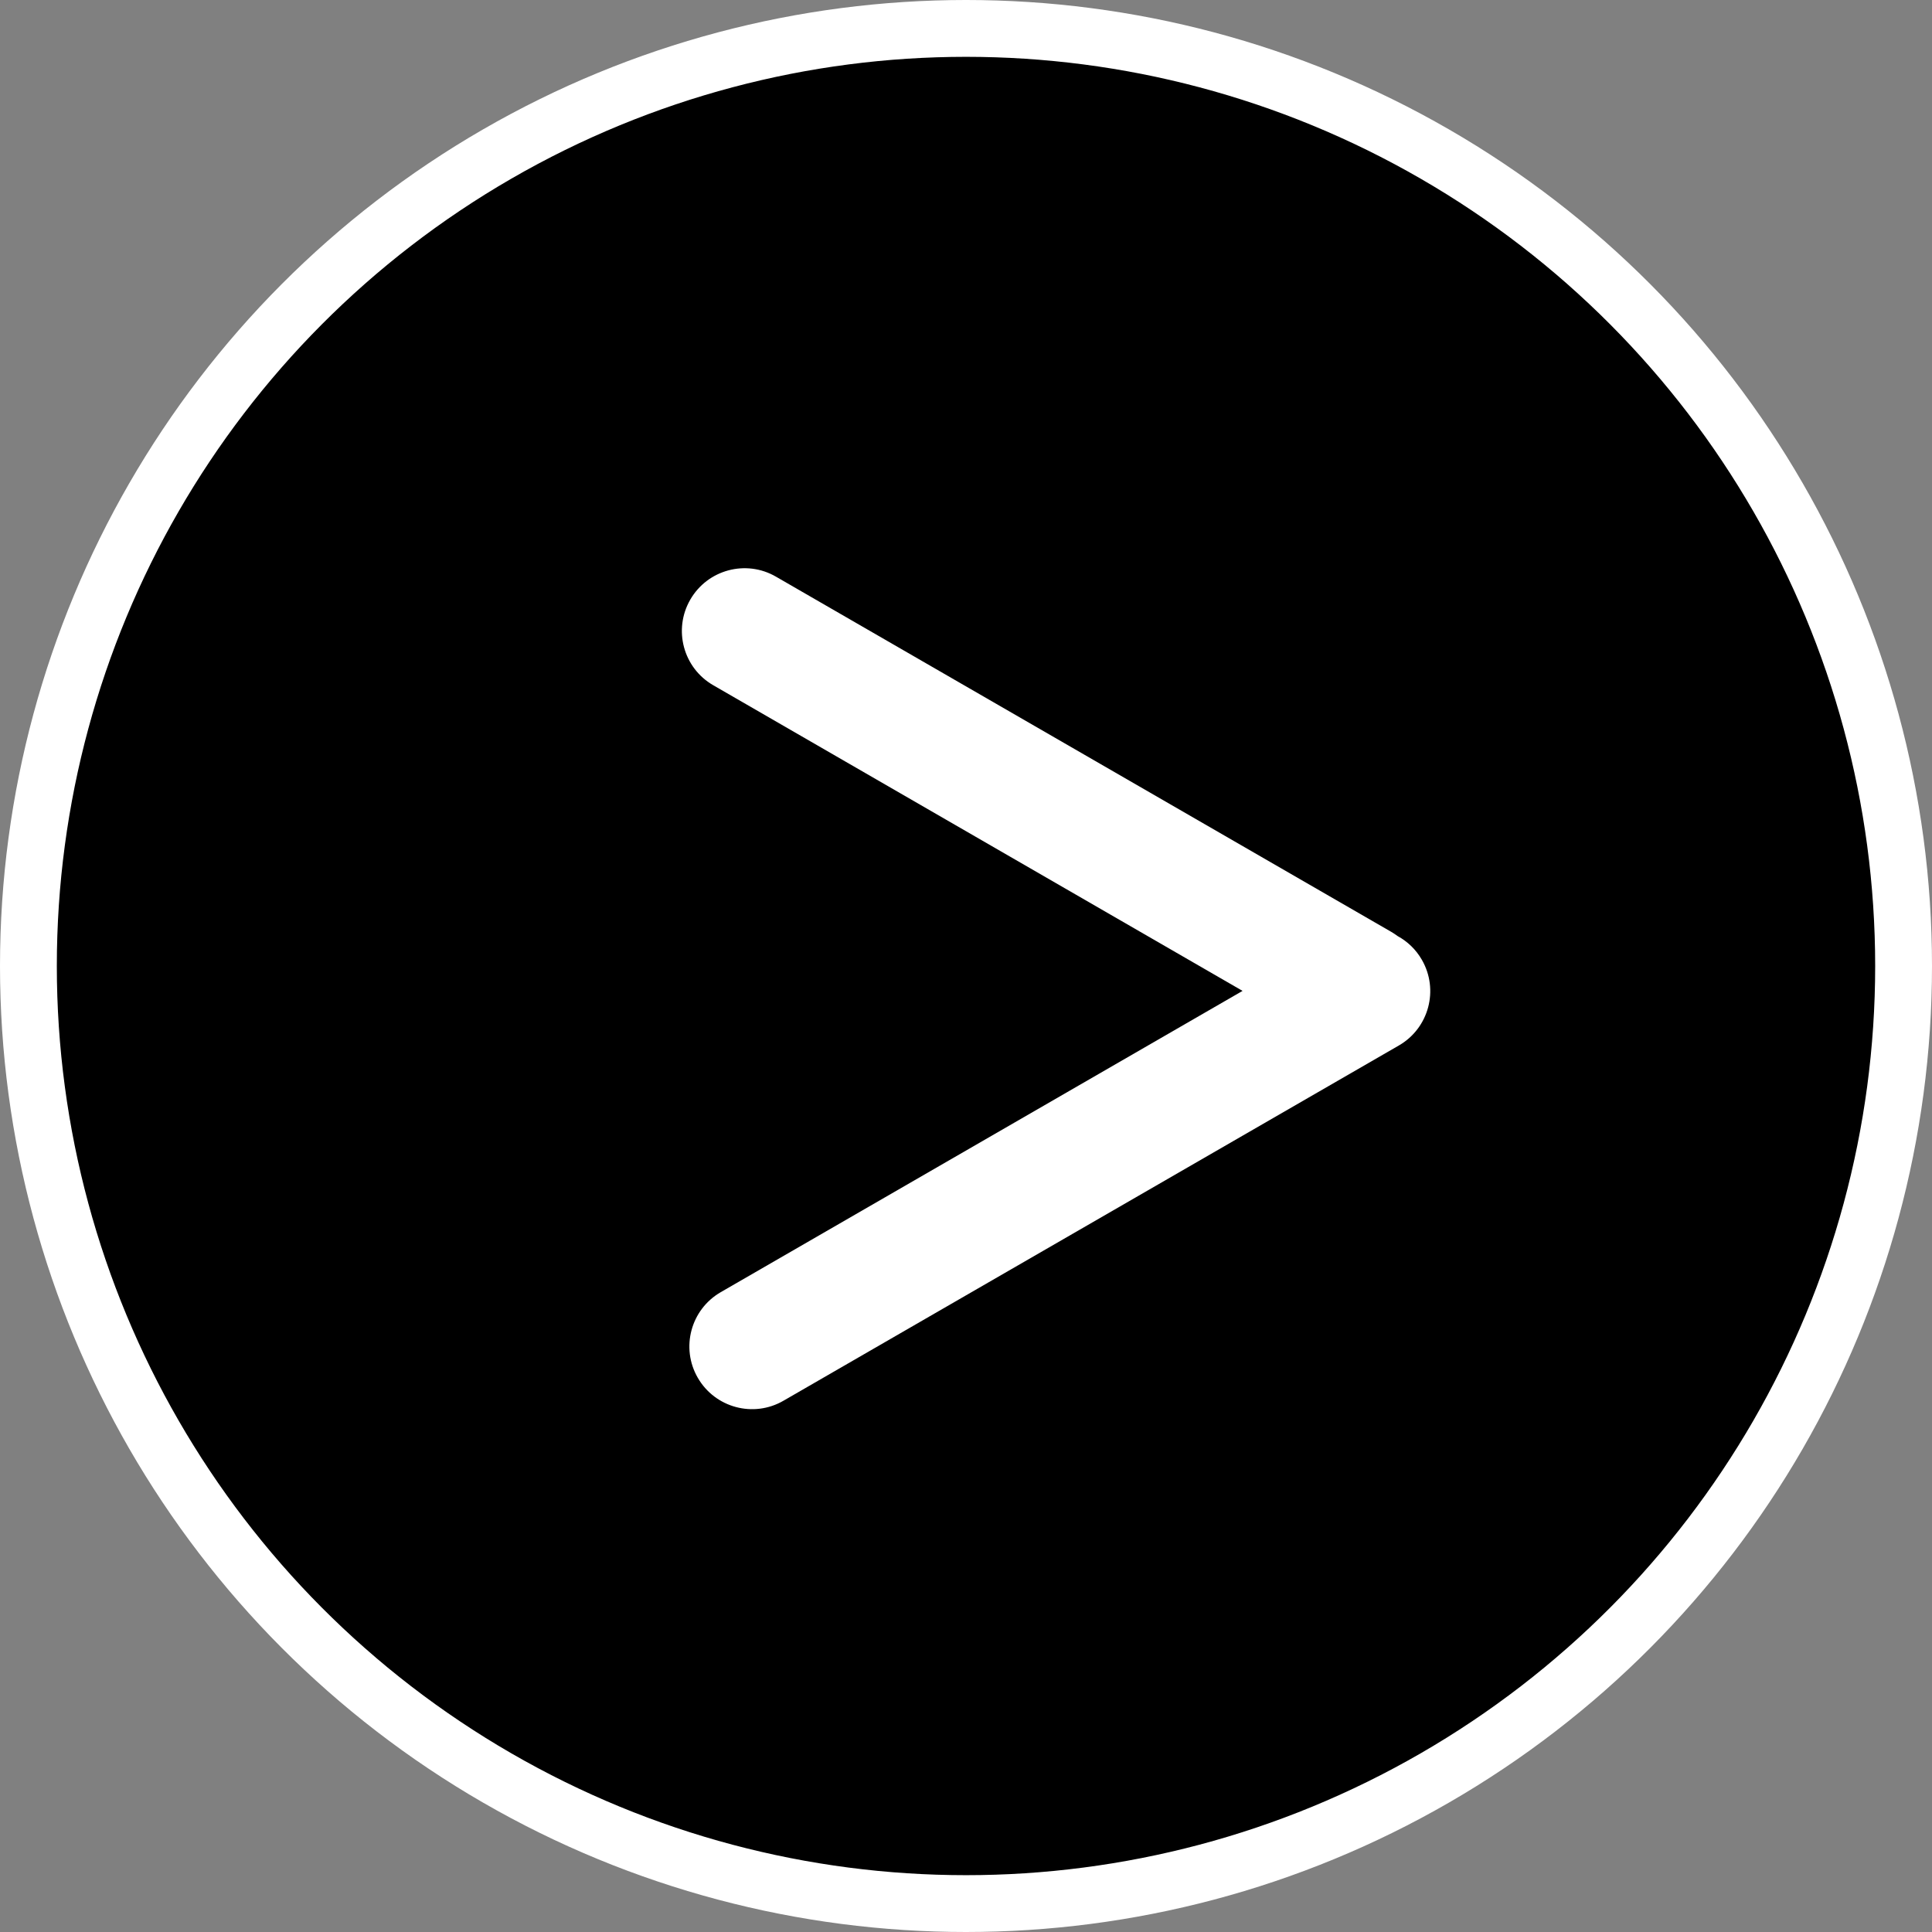
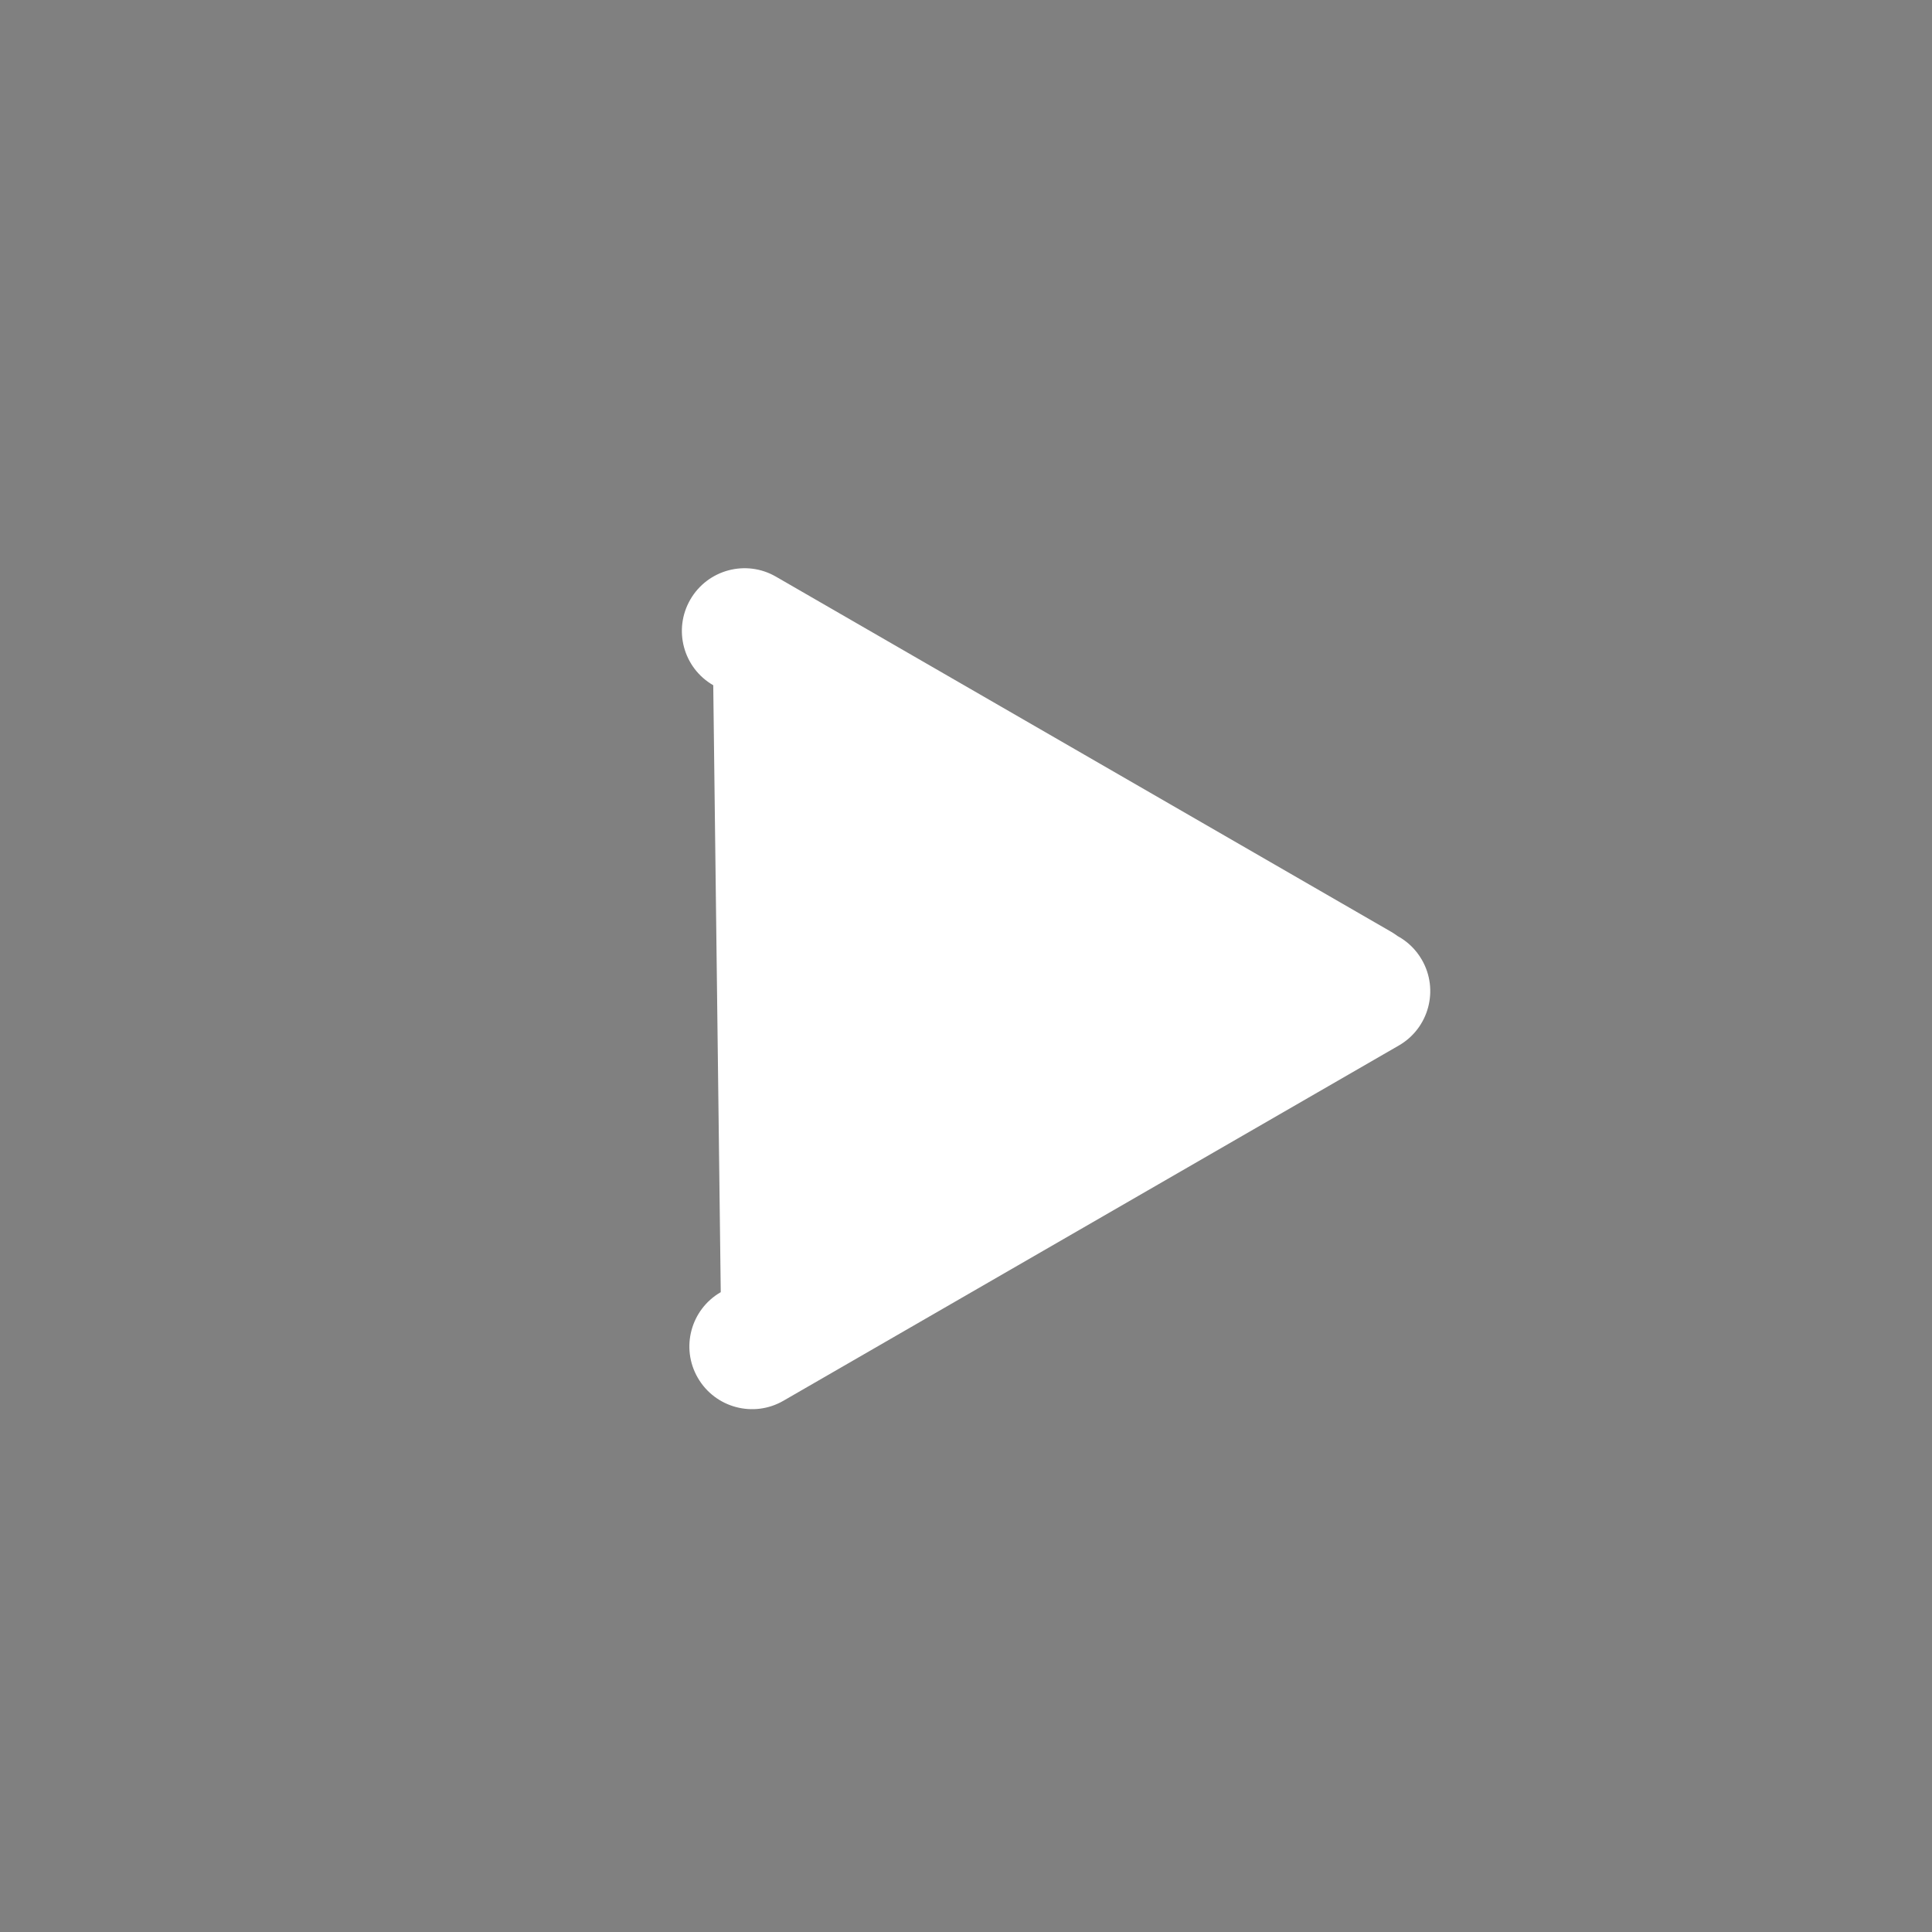
<svg xmlns="http://www.w3.org/2000/svg" width="34" height="34" viewBox="0 0 34 34" fill="none">
  <rect x="0" y="0" width="34" height="34" fill="#808080" stroke="none" />
-   <circle cx="17" cy="17" r="16.5" fill="black" stroke="white" />
-   <path fill-rule="evenodd" clip-rule="evenodd" d="M13.655 10.148C13.128 9.843 12.453 10.024 12.148 10.552C11.843 11.08 12.024 11.755 12.552 12.059L21.867 17.438L12.684 22.74C12.156 23.045 11.975 23.72 12.28 24.247C12.585 24.775 13.26 24.956 13.787 24.651L24.619 18.398C25.146 18.093 25.327 17.418 25.022 16.89C24.918 16.709 24.769 16.568 24.597 16.474C24.562 16.448 24.525 16.424 24.487 16.401L13.655 10.148Z" fill="white" />
+   <path fill-rule="evenodd" clip-rule="evenodd" d="M13.655 10.148C13.128 9.843 12.453 10.024 12.148 10.552C11.843 11.08 12.024 11.755 12.552 12.059L12.684 22.74C12.156 23.045 11.975 23.72 12.28 24.247C12.585 24.775 13.26 24.956 13.787 24.651L24.619 18.398C25.146 18.093 25.327 17.418 25.022 16.89C24.918 16.709 24.769 16.568 24.597 16.474C24.562 16.448 24.525 16.424 24.487 16.401L13.655 10.148Z" fill="white" />
</svg>